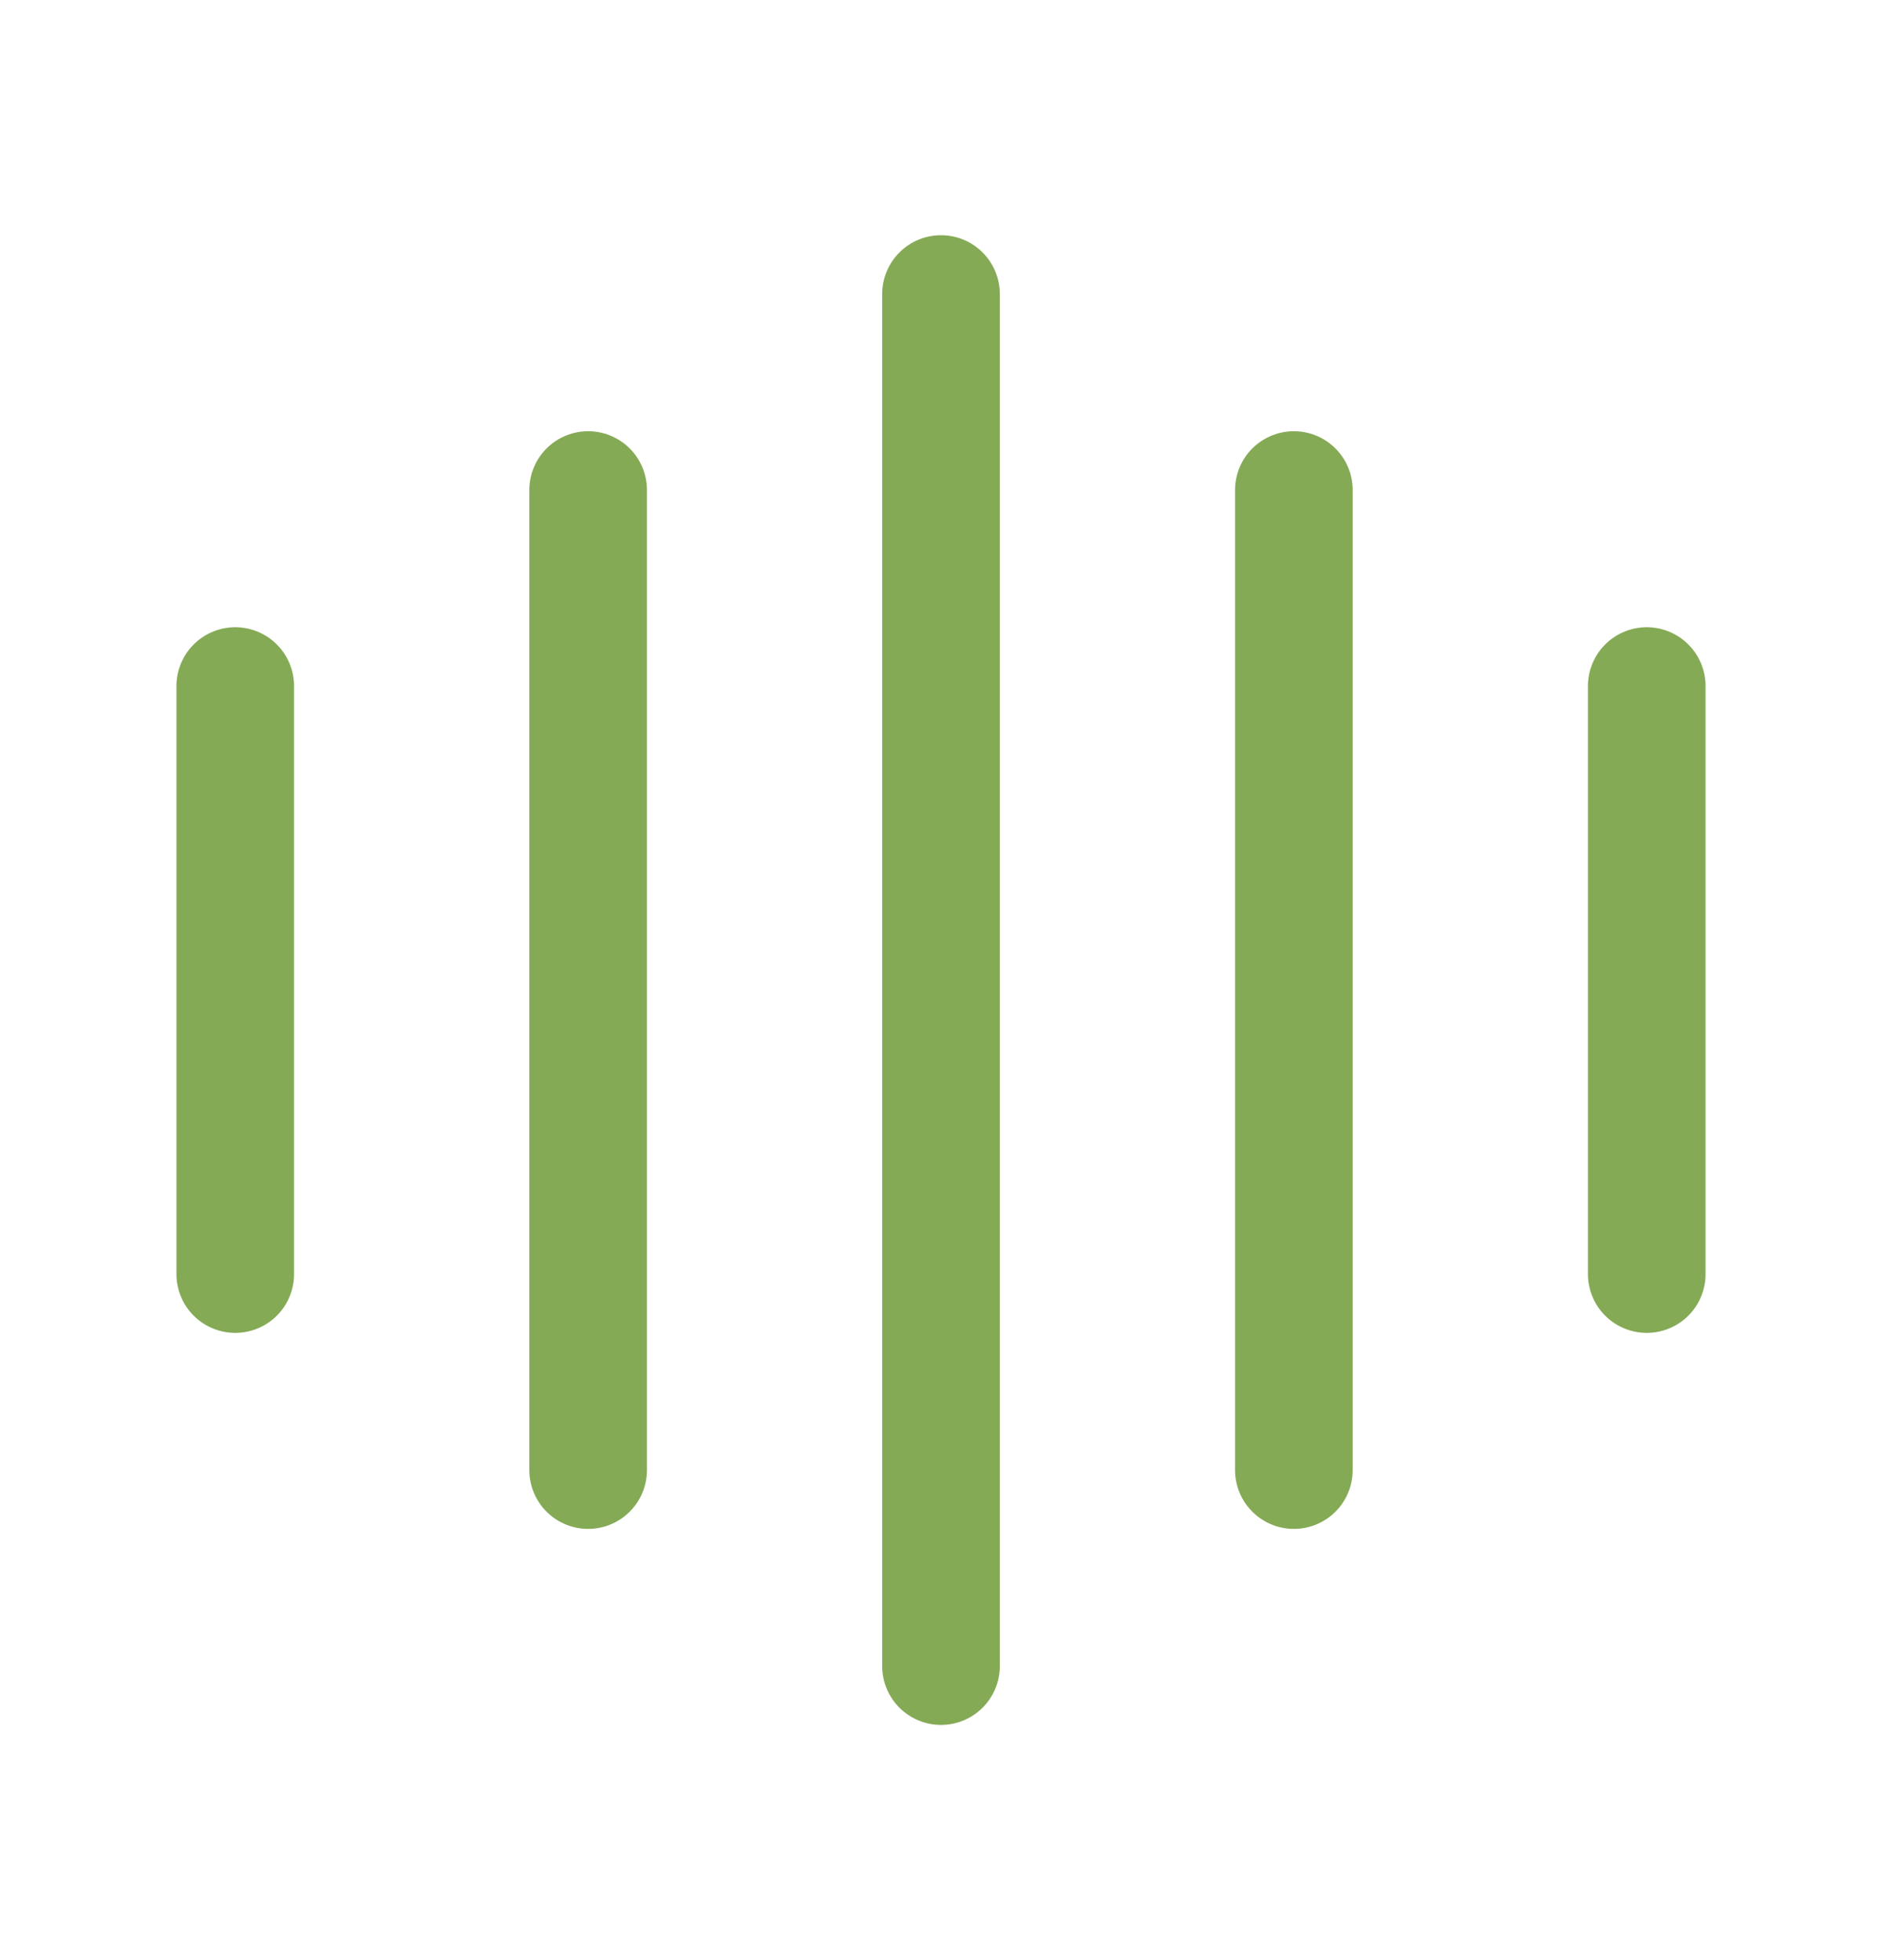
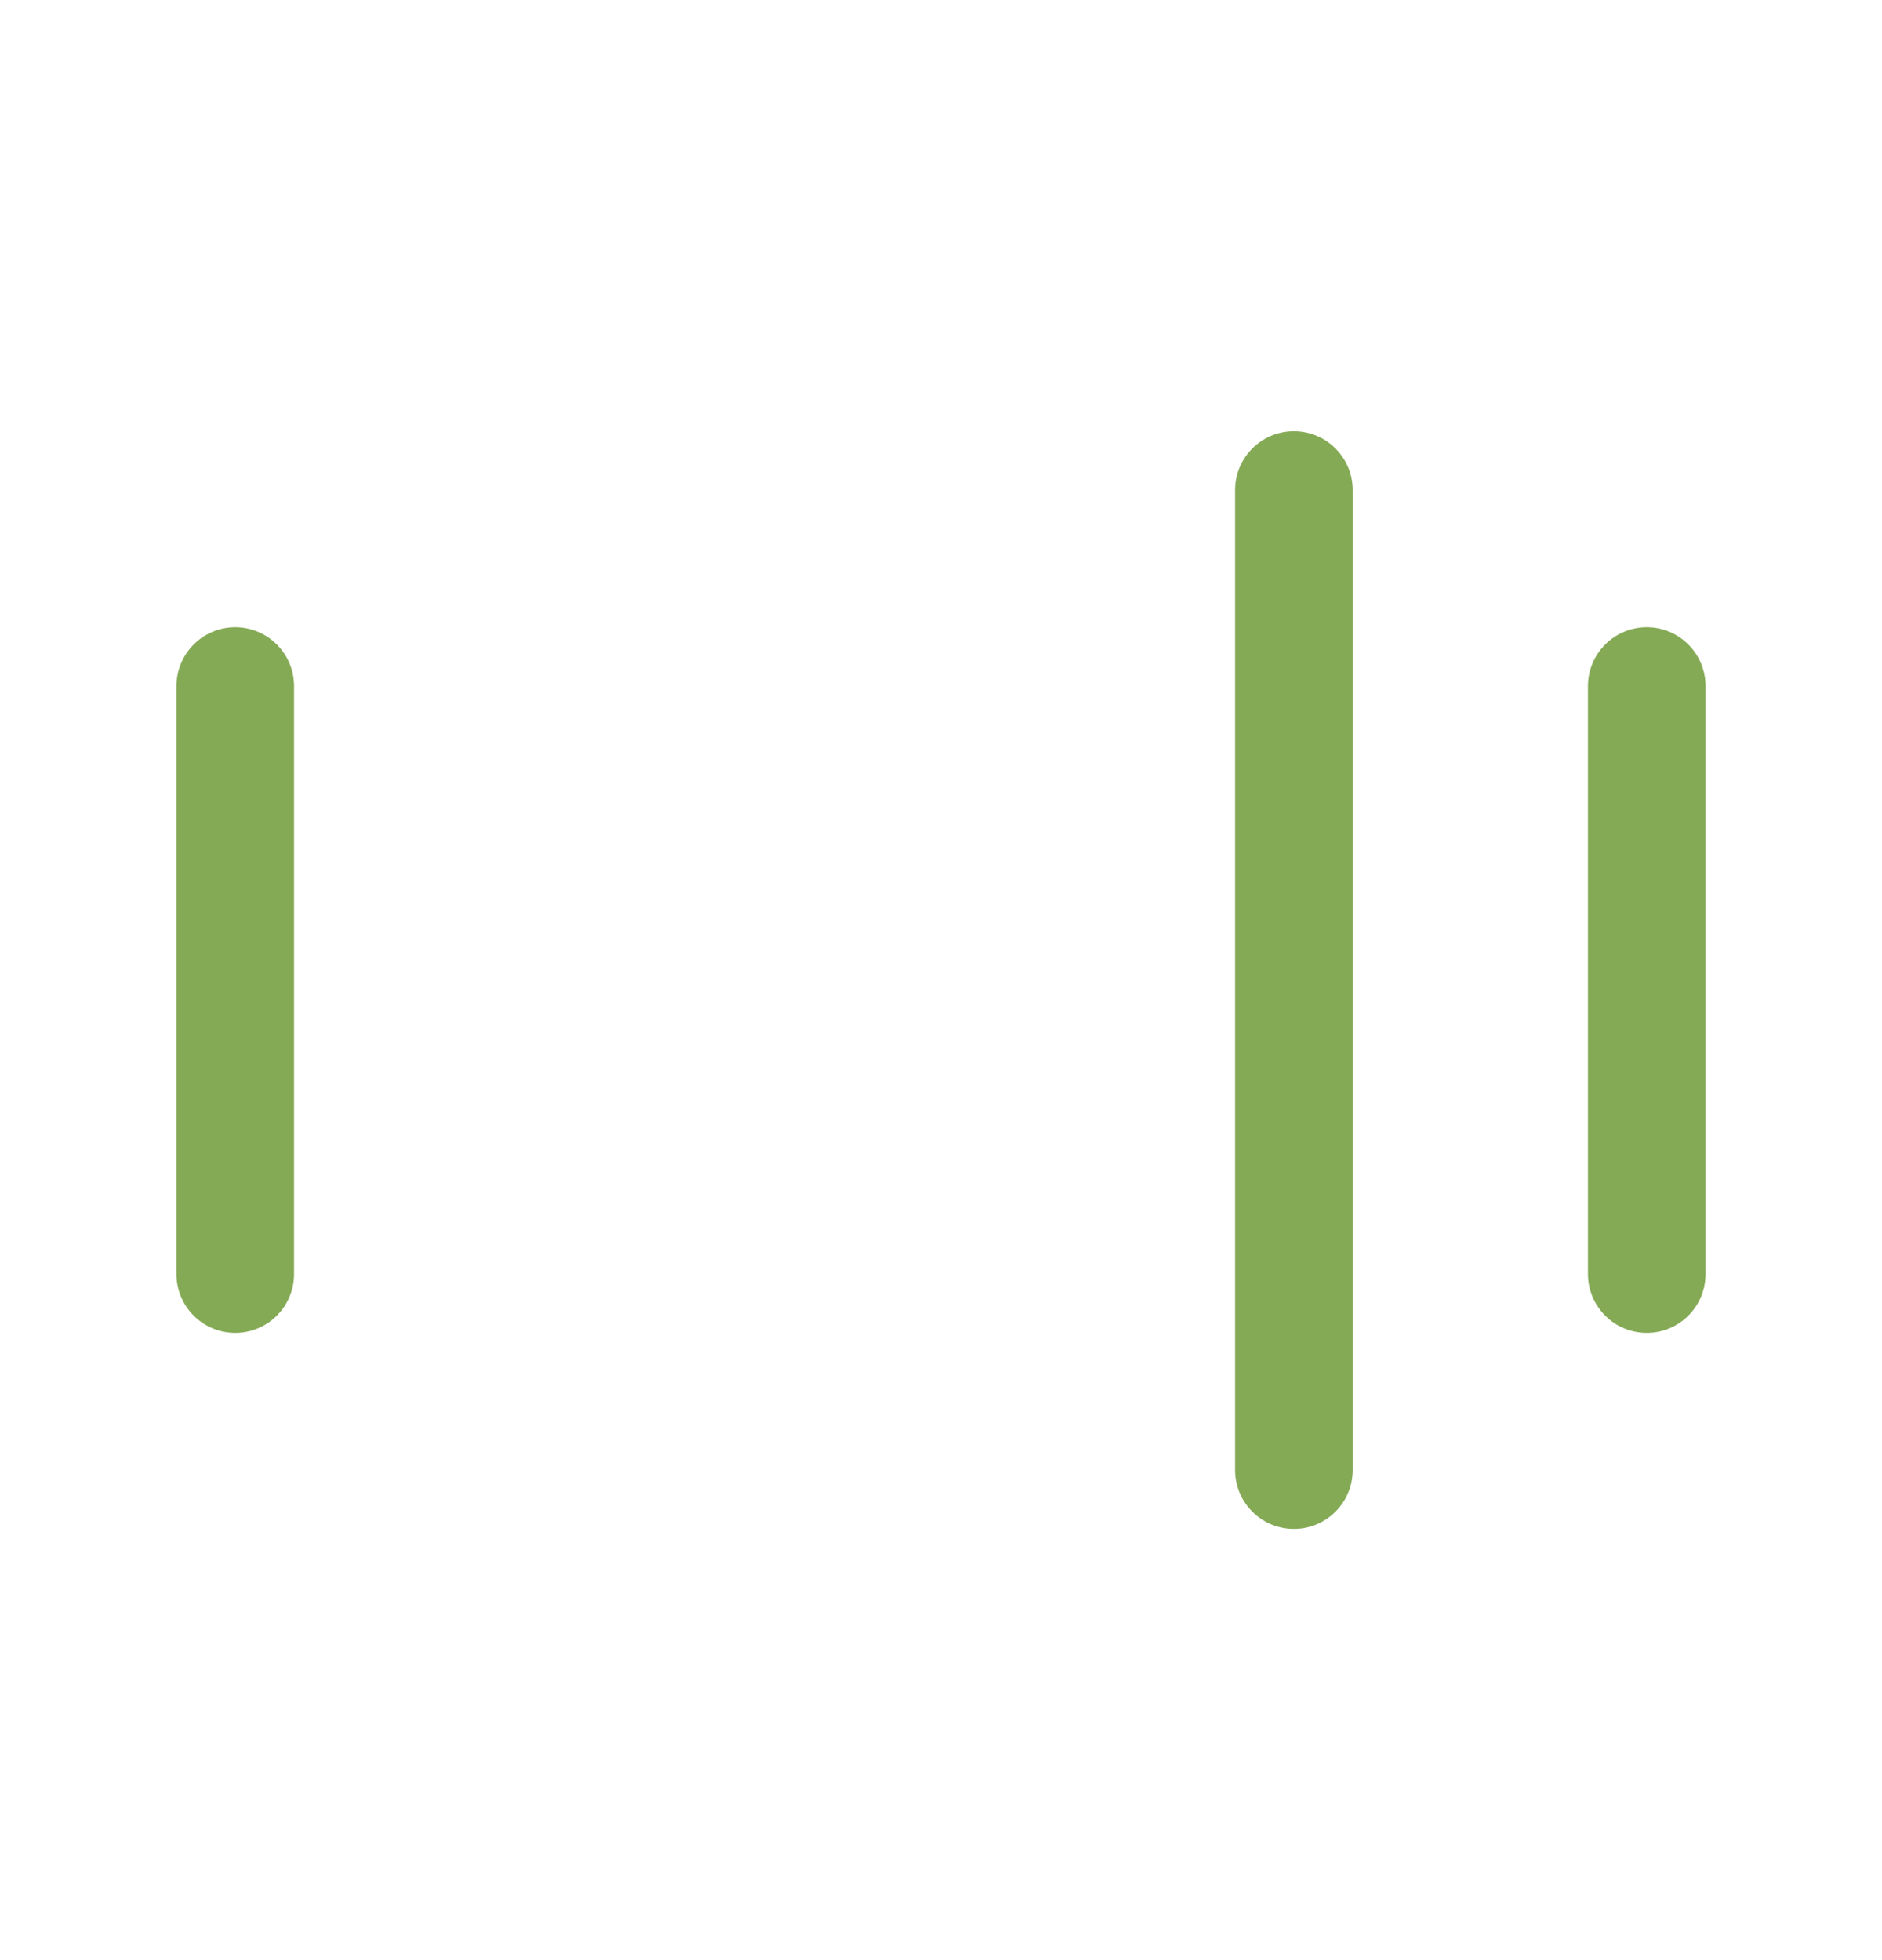
<svg xmlns="http://www.w3.org/2000/svg" width="24" height="25" viewBox="0 0 24 25" fill="none">
  <path d="M3 8.75V16.25" stroke="#85AA56" stroke-width="1.5" stroke-linecap="round" stroke-linejoin="round" />
-   <path d="M7.5 6.25V18.75" stroke="#85AA56" stroke-width="1.5" stroke-linecap="round" stroke-linejoin="round" />
-   <path d="M12 3.75V21.25" stroke="#85AA56" stroke-width="1.5" stroke-linecap="round" stroke-linejoin="round" />
  <path d="M16.5 6.25V18.75" stroke="#85AA56" stroke-width="1.5" stroke-linecap="round" stroke-linejoin="round" />
  <path d="M21 8.75V16.25" stroke="#85AA56" stroke-width="1.5" stroke-linecap="round" stroke-linejoin="round" />
</svg>